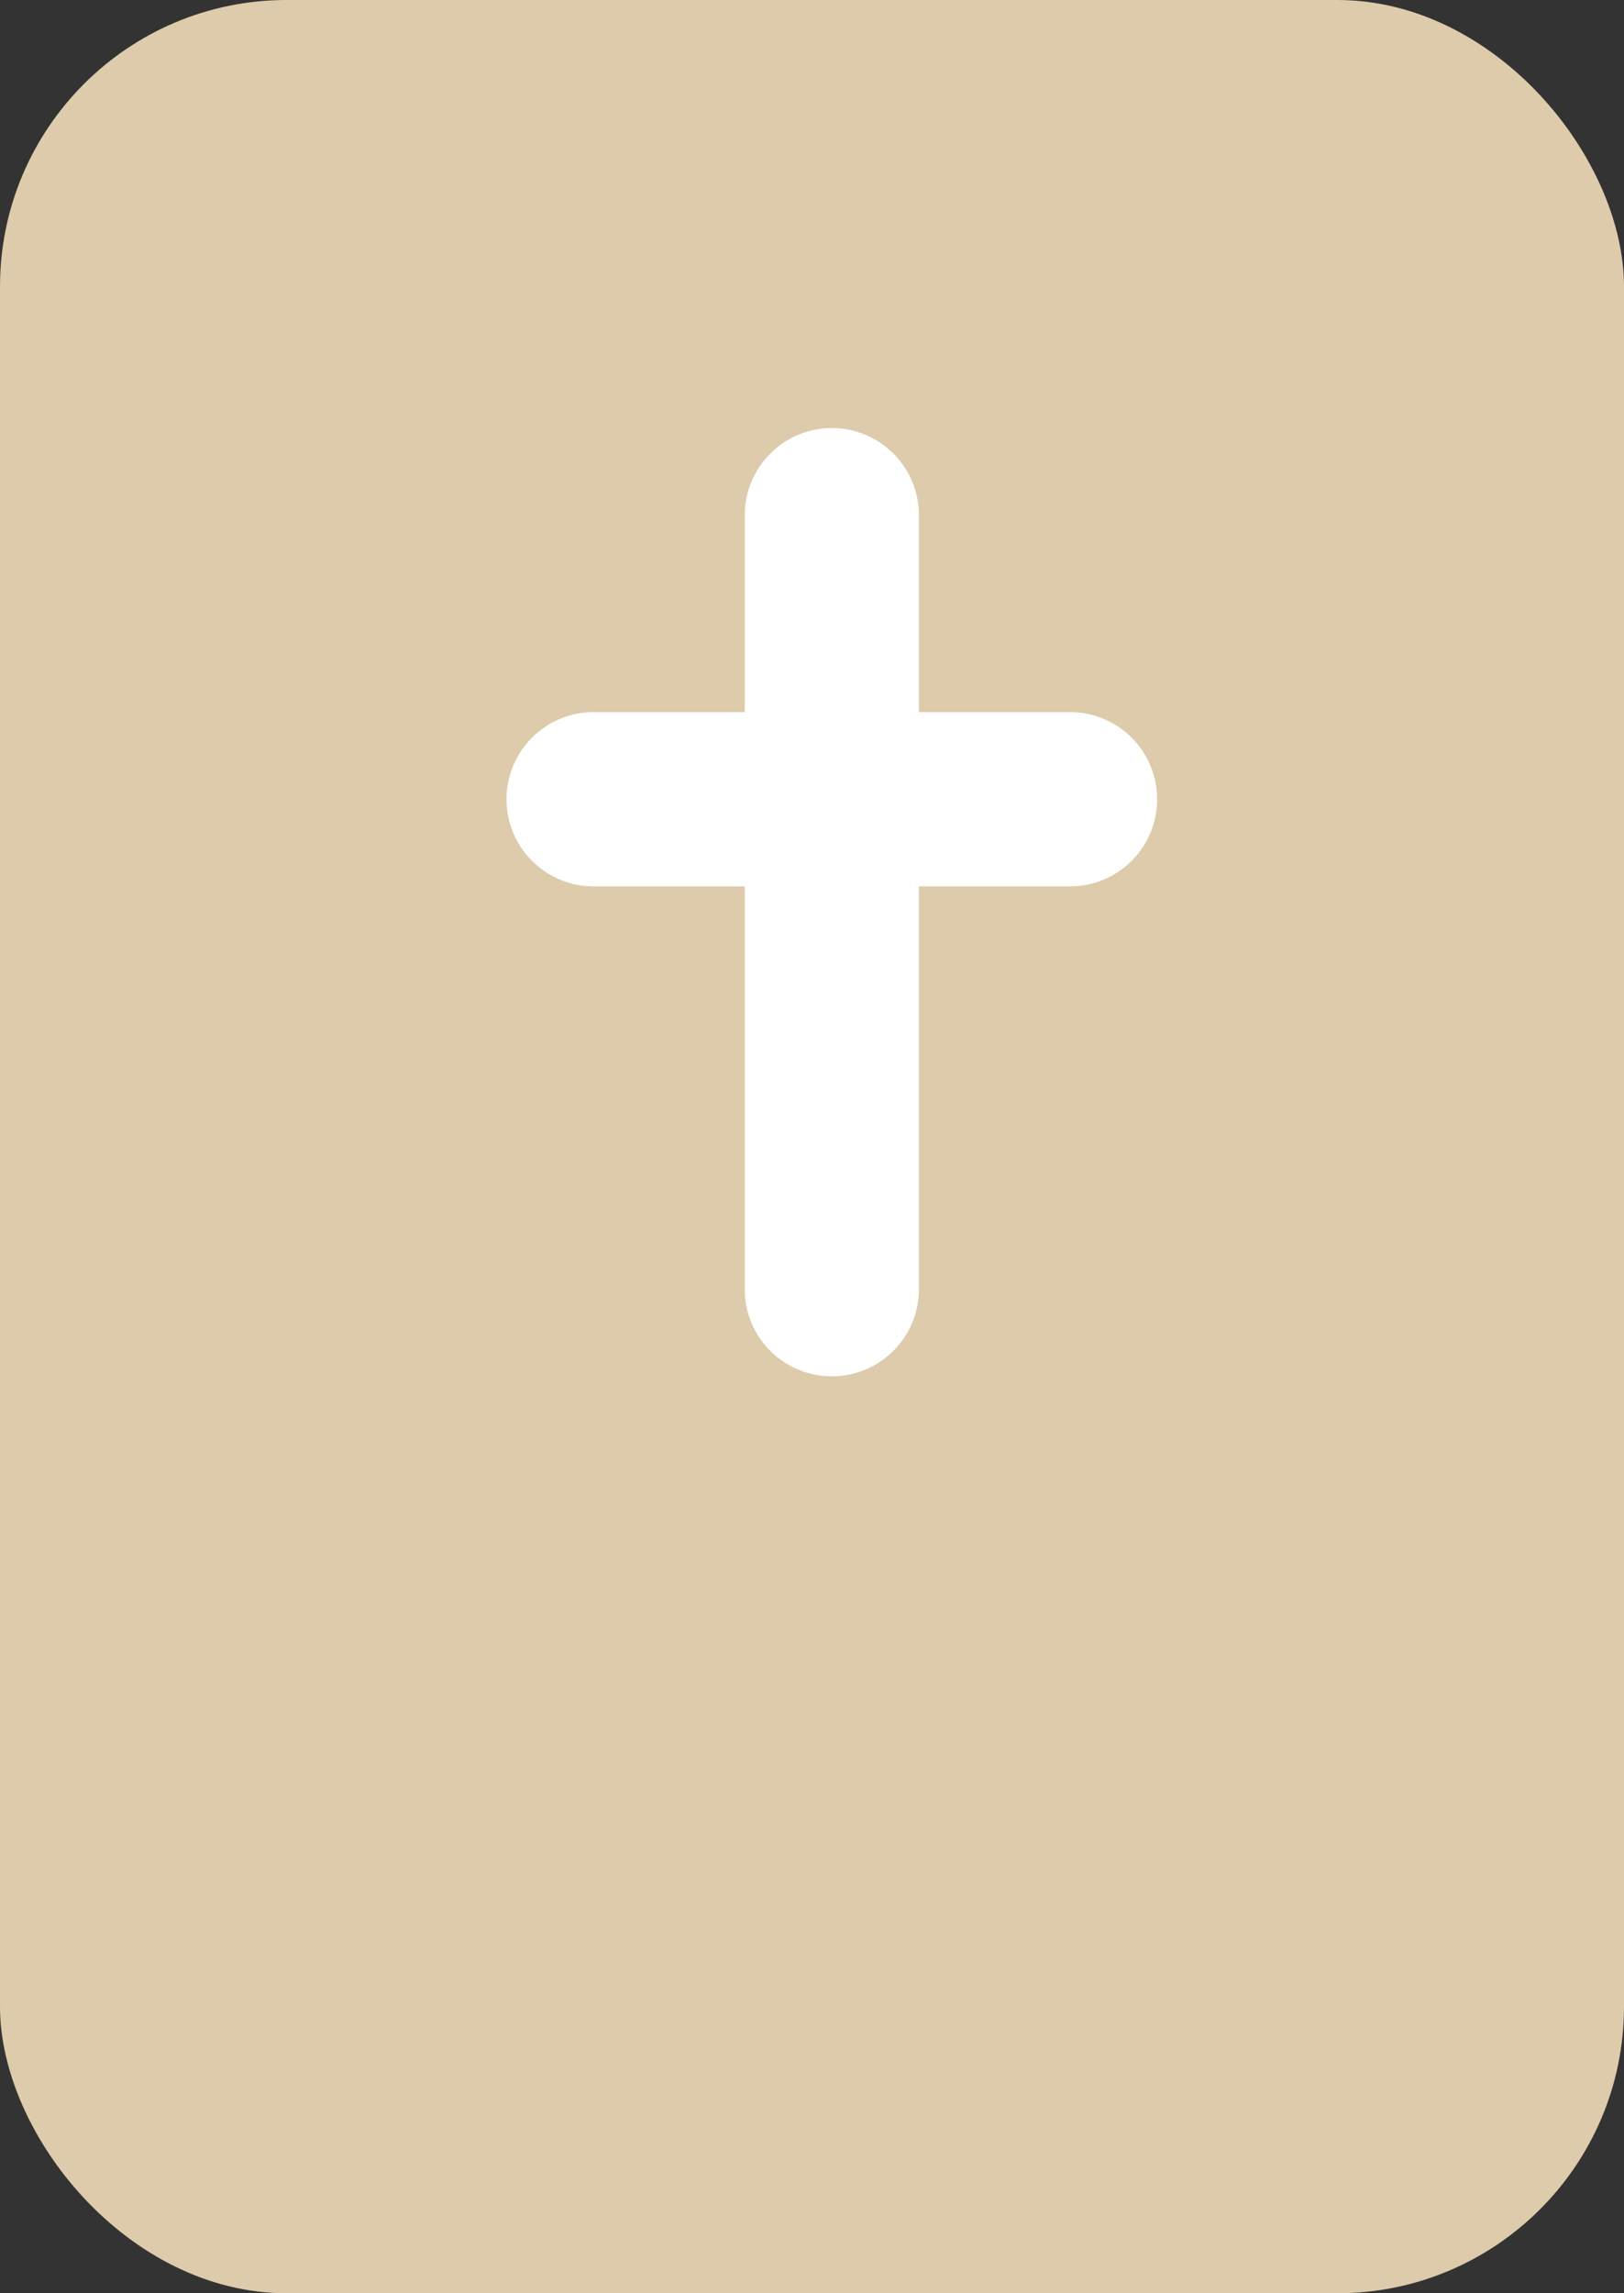
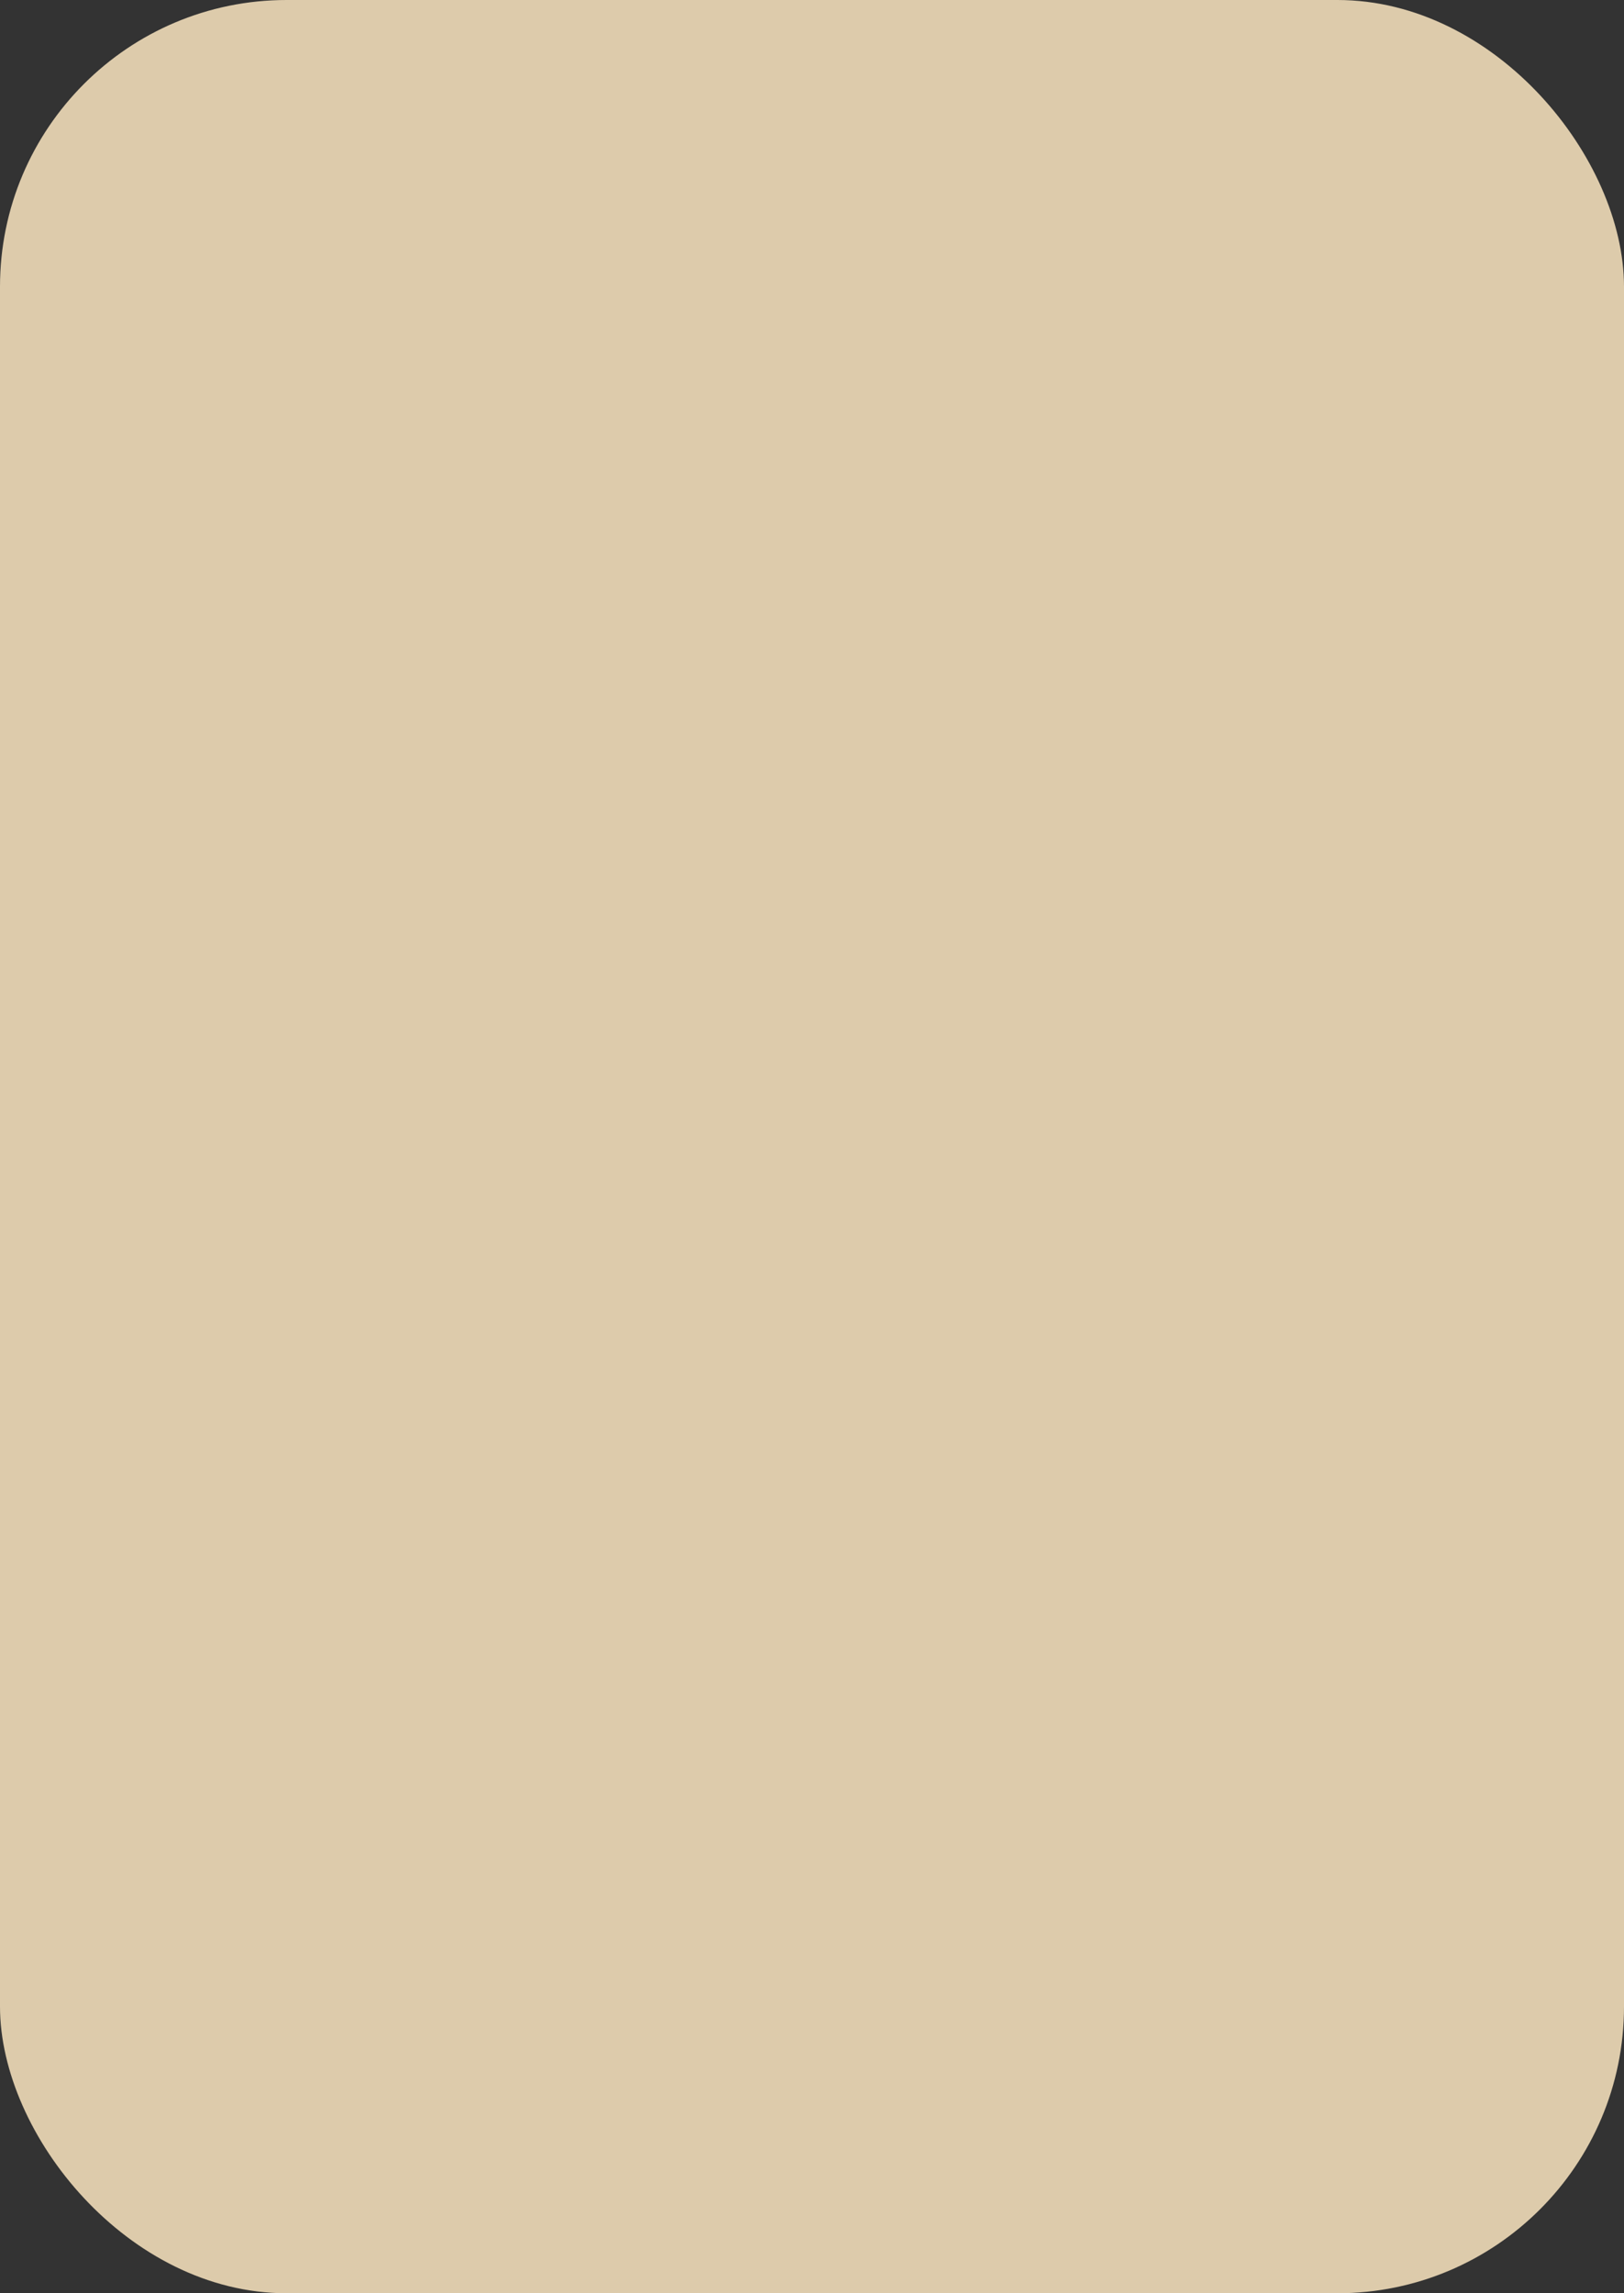
<svg xmlns="http://www.w3.org/2000/svg" width="17" height="24" viewBox="0 0 17 24">
  <rect x="0" y="0" width="17" height="24" fill="#333333" stroke="none" />
  <defs>
    <style>.a{fill:#ddcbab;}.b{fill:#fff;}</style>
  </defs>
  <g transform="translate(-1388 -194)">
    <rect class="a" width="17" height="24" rx="3" transform="translate(1388 194)" />
-     <path class="b" d="M287.7,246.344a.912.912,0,0,0-.912.911v2.062h-1.612a.912.912,0,0,0,0,1.823h1.612v4.246a.912.912,0,0,0,1.823,0v-4.246h1.612a.912.912,0,0,0,0-1.823h-1.612v-2.062a.911.911,0,0,0-.912-.911Zm0,0" transform="translate(1109.008 -47.864)" />
  </g>
</svg>